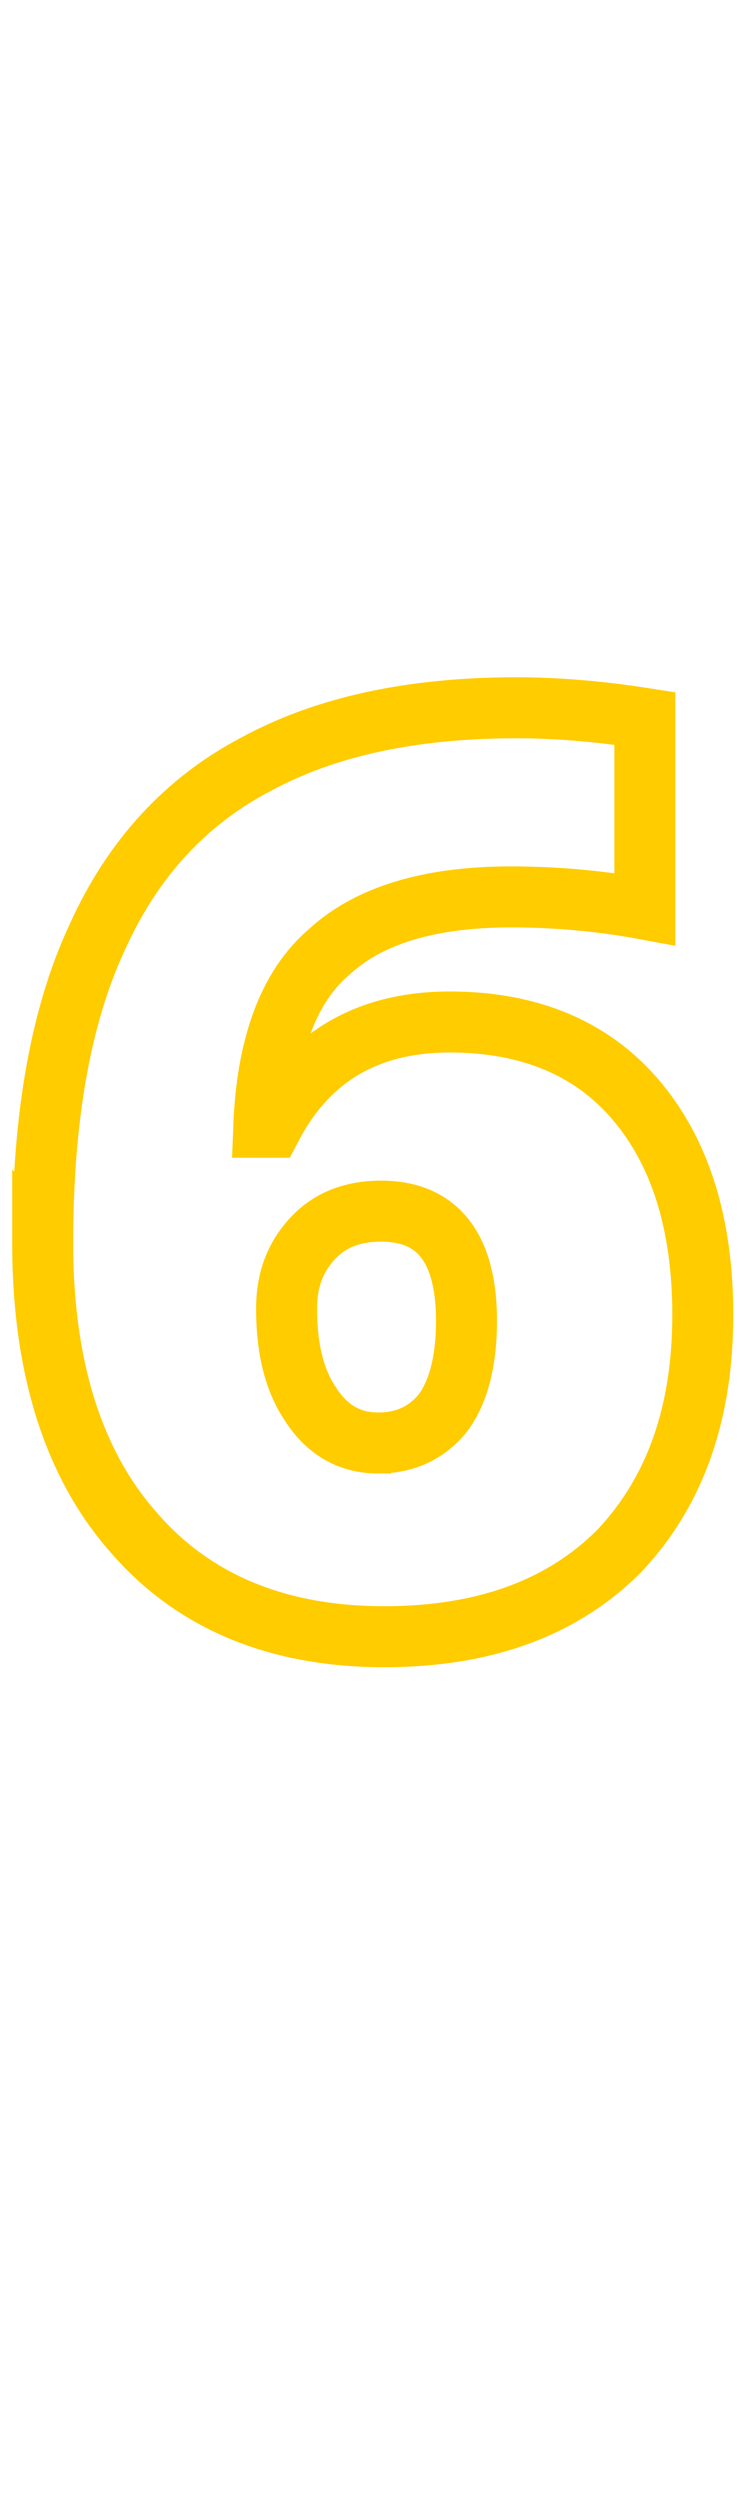
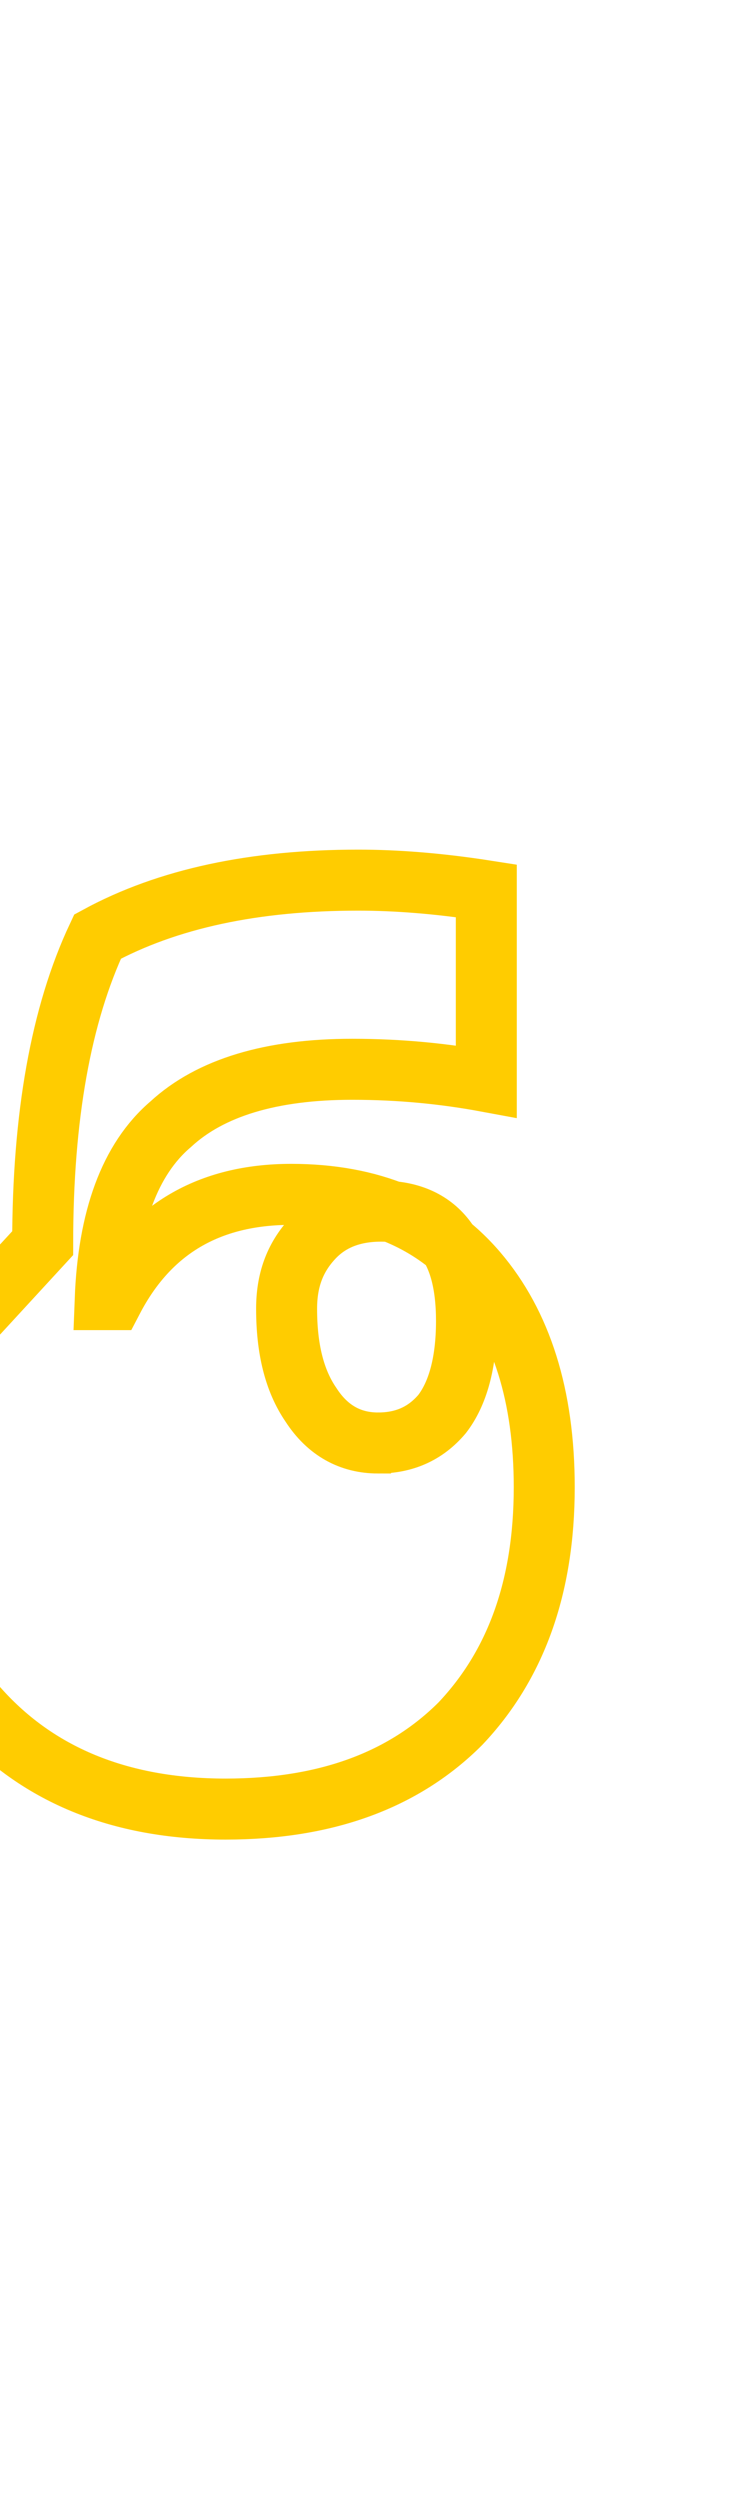
<svg xmlns="http://www.w3.org/2000/svg" version="1.1" width="49px" height="163.9px" viewBox="0 -43 49 163.9" style="top:-43px">
  <desc>6</desc>
  <defs />
  <g id="Polygon20313">
-     <path d="m2.8 38.5c0-8.3 1.2-15 3.6-20.1c2.3-5.1 5.8-8.9 10.4-11.3c4.6-2.5 10.3-3.7 17.1-3.7c2.4 0 5.2.2 8.4.7v12.5c-2.7-.5-5.6-.8-8.8-.8c-5.3 0-9.3 1.2-11.9 3.6c-2.7 2.3-4.1 6.2-4.3 11.5h.5c2.4-4.6 6.3-6.9 11.7-6.9c5.2 0 9.3 1.7 12.2 5.1c2.9 3.4 4.4 8.1 4.4 14.1c0 6.6-1.9 11.7-5.5 15.5c-3.7 3.7-8.8 5.6-15.4 5.6c-7 0-12.5-2.3-16.4-6.8c-4-4.5-6-10.9-6-19zm22 13.1c1.7 0 3.1-.6 4.2-1.9c1-1.3 1.6-3.3 1.6-6.1c0-4.8-1.9-7.2-5.6-7.2c-1.9 0-3.4.6-4.5 1.8c-1.2 1.3-1.7 2.8-1.7 4.6c0 2.6.5 4.7 1.6 6.3c1.1 1.7 2.6 2.5 4.4 2.5z" style="stroke-width:3pt; stroke:#ffcc00;" fill="none" />
+     <path d="m2.8 38.5c0-8.3 1.2-15 3.6-20.1c4.6-2.5 10.3-3.7 17.1-3.7c2.4 0 5.2.2 8.4.7v12.5c-2.7-.5-5.6-.8-8.8-.8c-5.3 0-9.3 1.2-11.9 3.6c-2.7 2.3-4.1 6.2-4.3 11.5h.5c2.4-4.6 6.3-6.9 11.7-6.9c5.2 0 9.3 1.7 12.2 5.1c2.9 3.4 4.4 8.1 4.4 14.1c0 6.6-1.9 11.7-5.5 15.5c-3.7 3.7-8.8 5.6-15.4 5.6c-7 0-12.5-2.3-16.4-6.8c-4-4.5-6-10.9-6-19zm22 13.1c1.7 0 3.1-.6 4.2-1.9c1-1.3 1.6-3.3 1.6-6.1c0-4.8-1.9-7.2-5.6-7.2c-1.9 0-3.4.6-4.5 1.8c-1.2 1.3-1.7 2.8-1.7 4.6c0 2.6.5 4.7 1.6 6.3c1.1 1.7 2.6 2.5 4.4 2.5z" style="stroke-width:3pt; stroke:#ffcc00;" fill="none" />
  </g>
</svg>